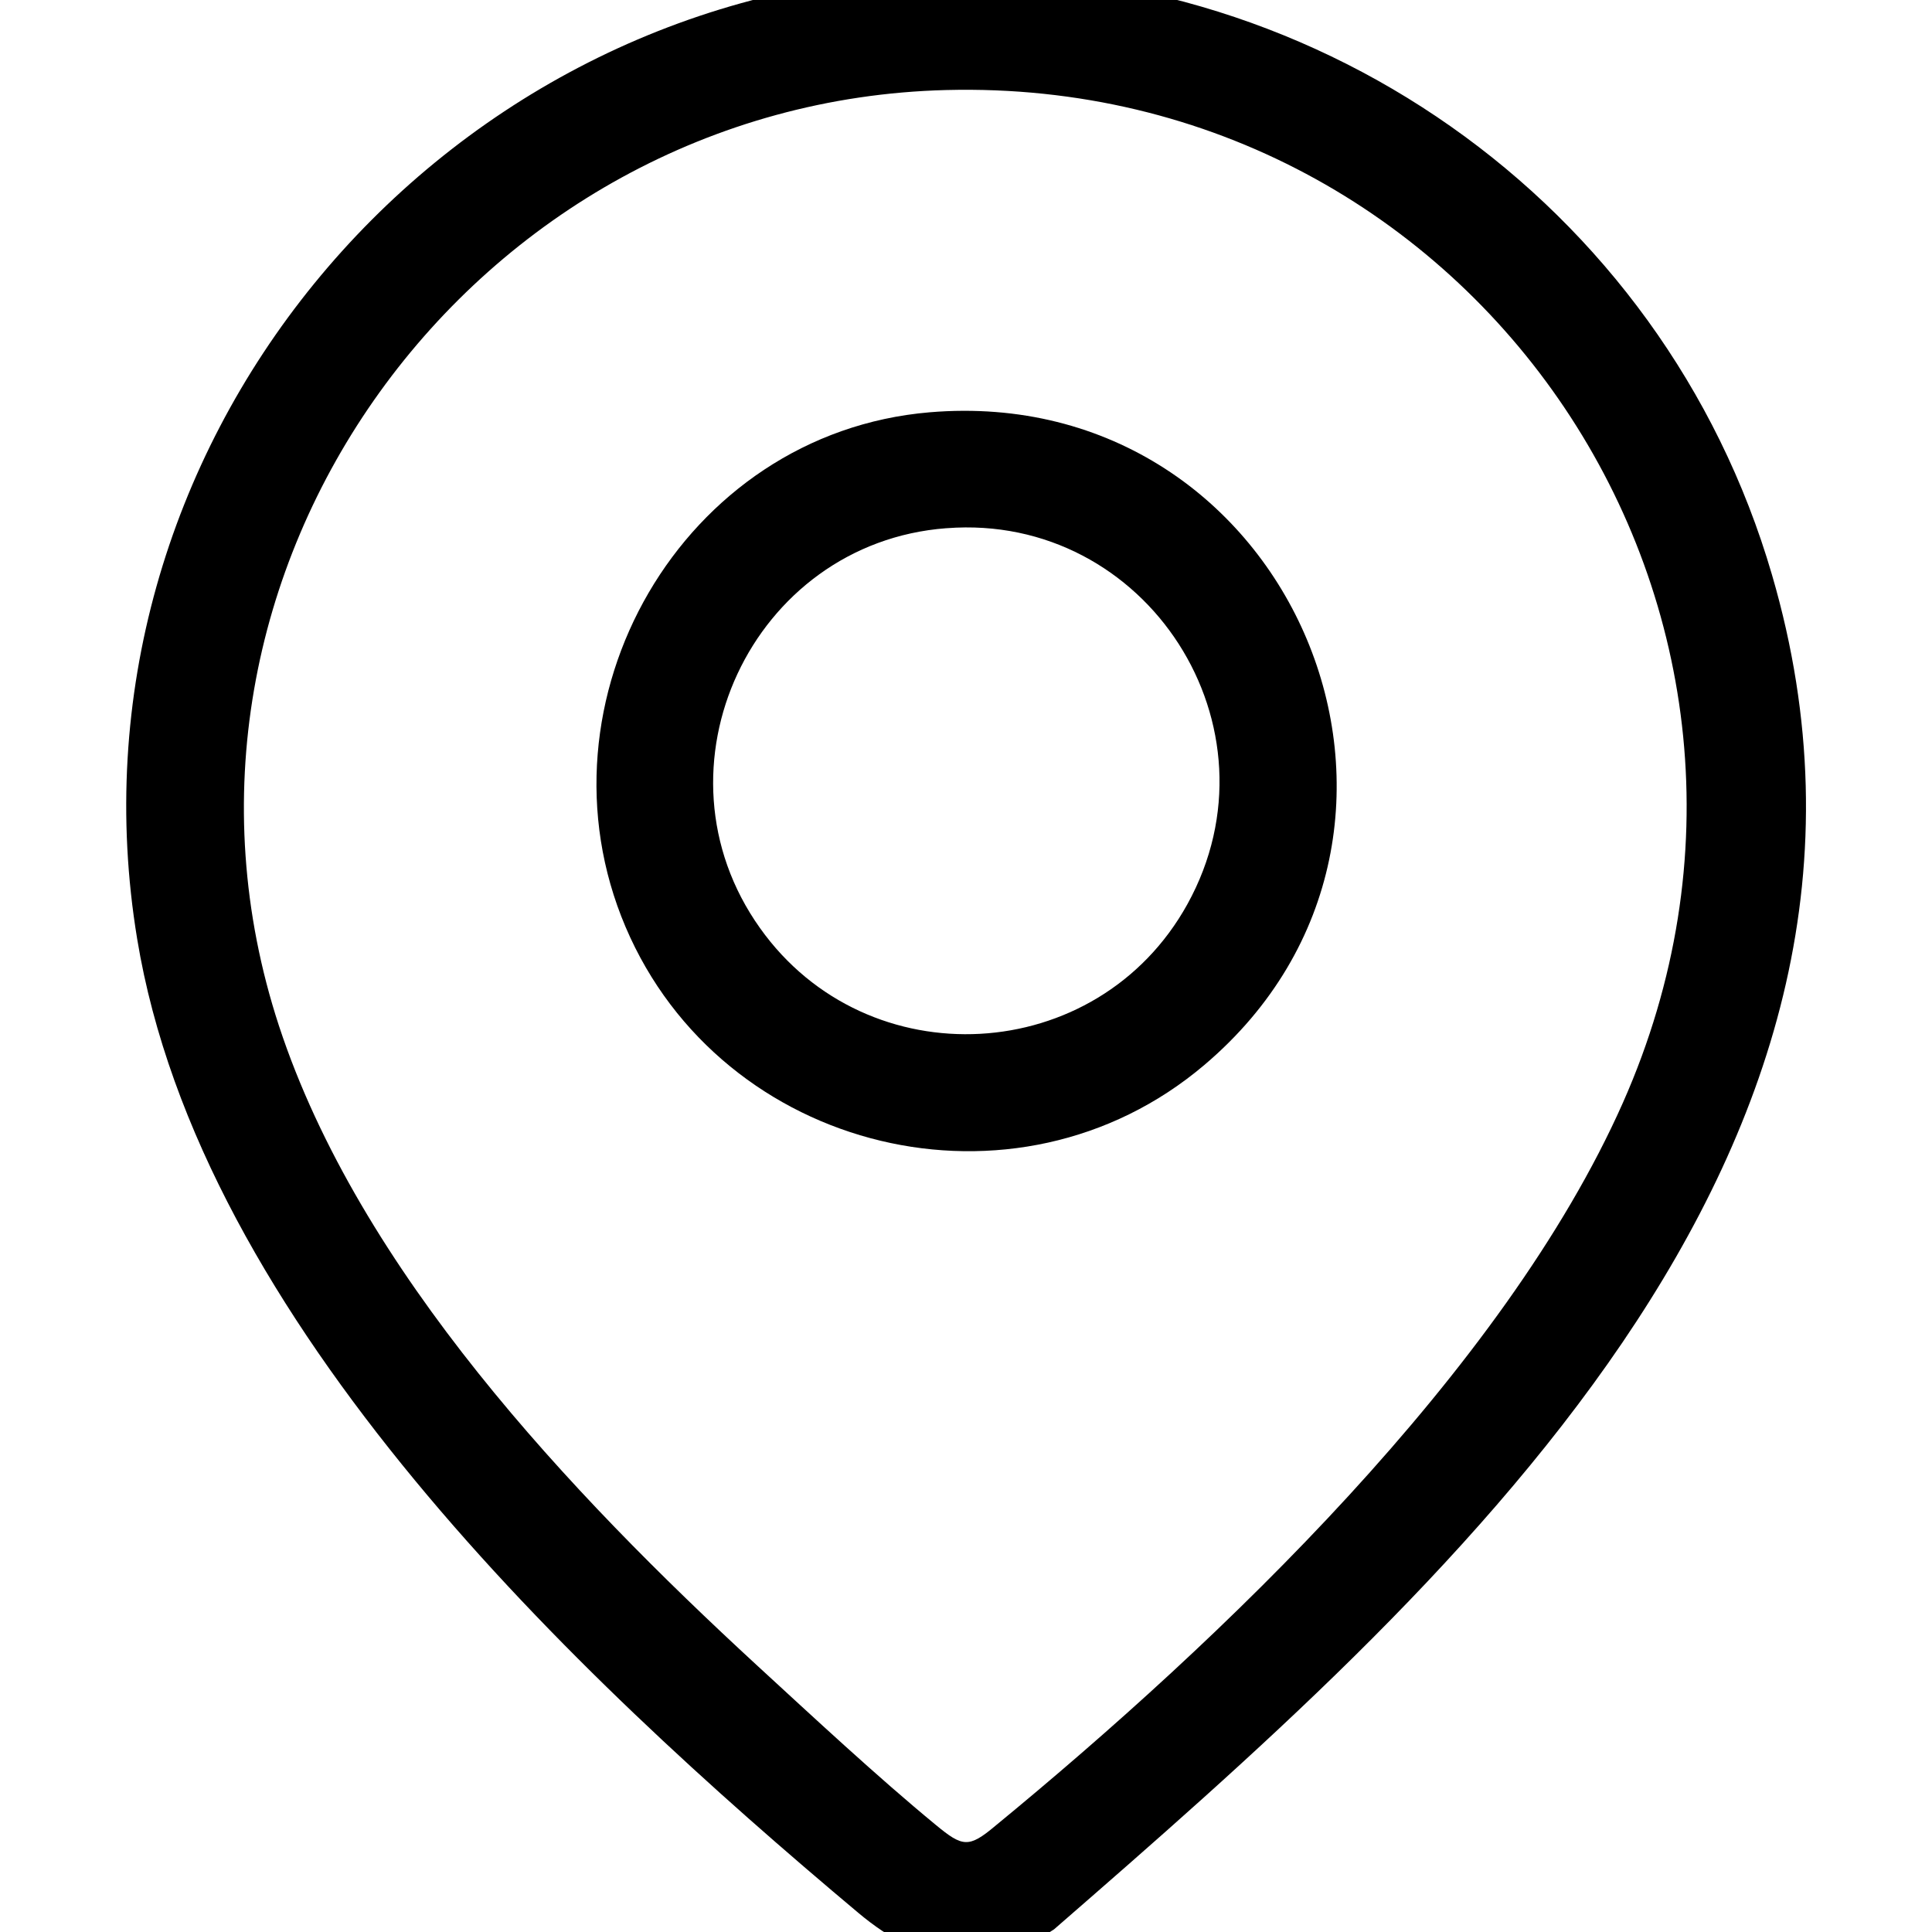
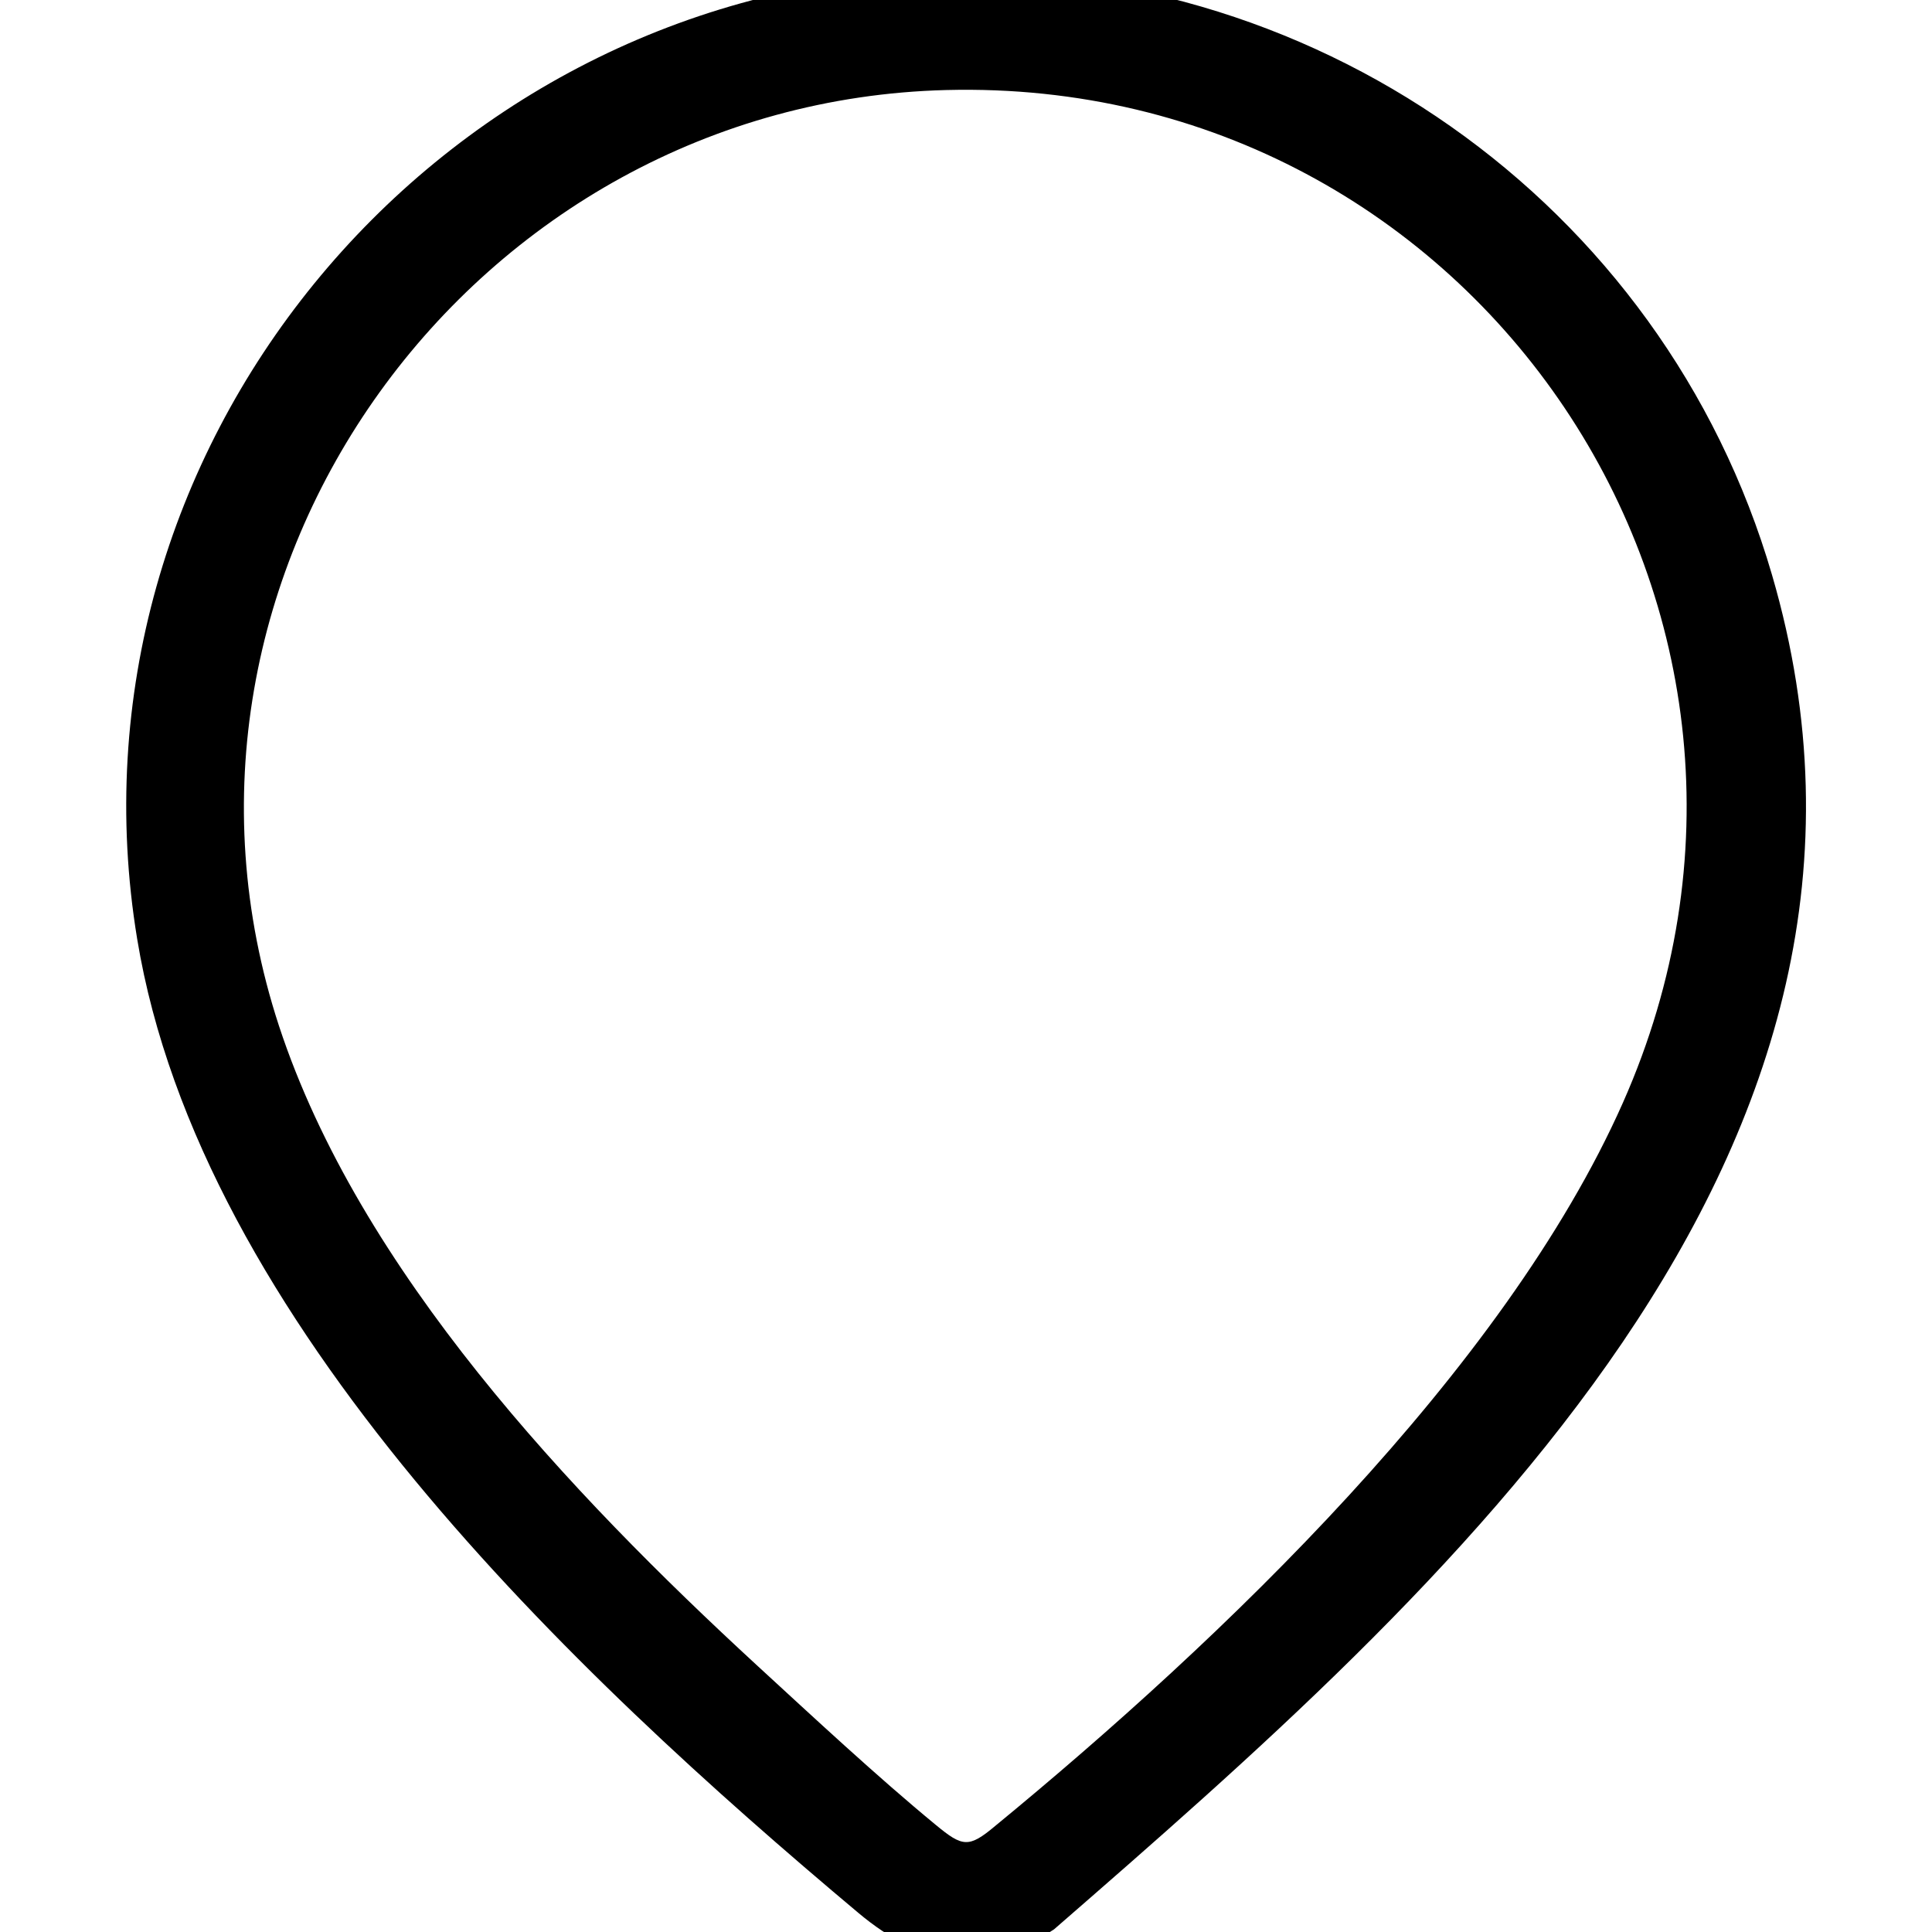
<svg xmlns="http://www.w3.org/2000/svg" id="Capa_1" version="1.1" viewBox="0 0 50 50">
  <g id="AW7ibl.tif">
    <g>
      <path d="M23.78-.67c10.09-.54,19.26,5.87,22.08,15.55,4.38,15-8.52,26.3-18.58,35.05-1.84,1.22-3.45.93-5.06-.42-7.38-6.19-17.04-15.3-18.67-25.21C1.47,11.69,11.1.01,23.78-.67ZM24.49,2.33C12.26,2.64,3.37,14.8,7.22,26.55c2.08,6.33,7.54,12.1,12.36,16.54,1.47,1.35,3.11,2.88,4.64,4.14.69.57.85.6,1.53.03,5.83-4.79,13.17-11.78,16.25-18.72,5.61-12.65-3.79-26.56-17.51-26.21Z" />
-       <path d="M24.06,10.67c9.4-.79,14.26,10.83,7.11,16.89-4.88,4.14-12.49,2.28-14.98-3.57s1.46-12.78,7.87-13.32ZM24.49,13.67c-5.03.38-7.77,6.21-4.82,10.35,2.78,3.91,8.73,3.59,11.06-.62,2.53-4.58-1.05-10.13-6.23-9.73Z" />
    </g>
  </g>
</svg>